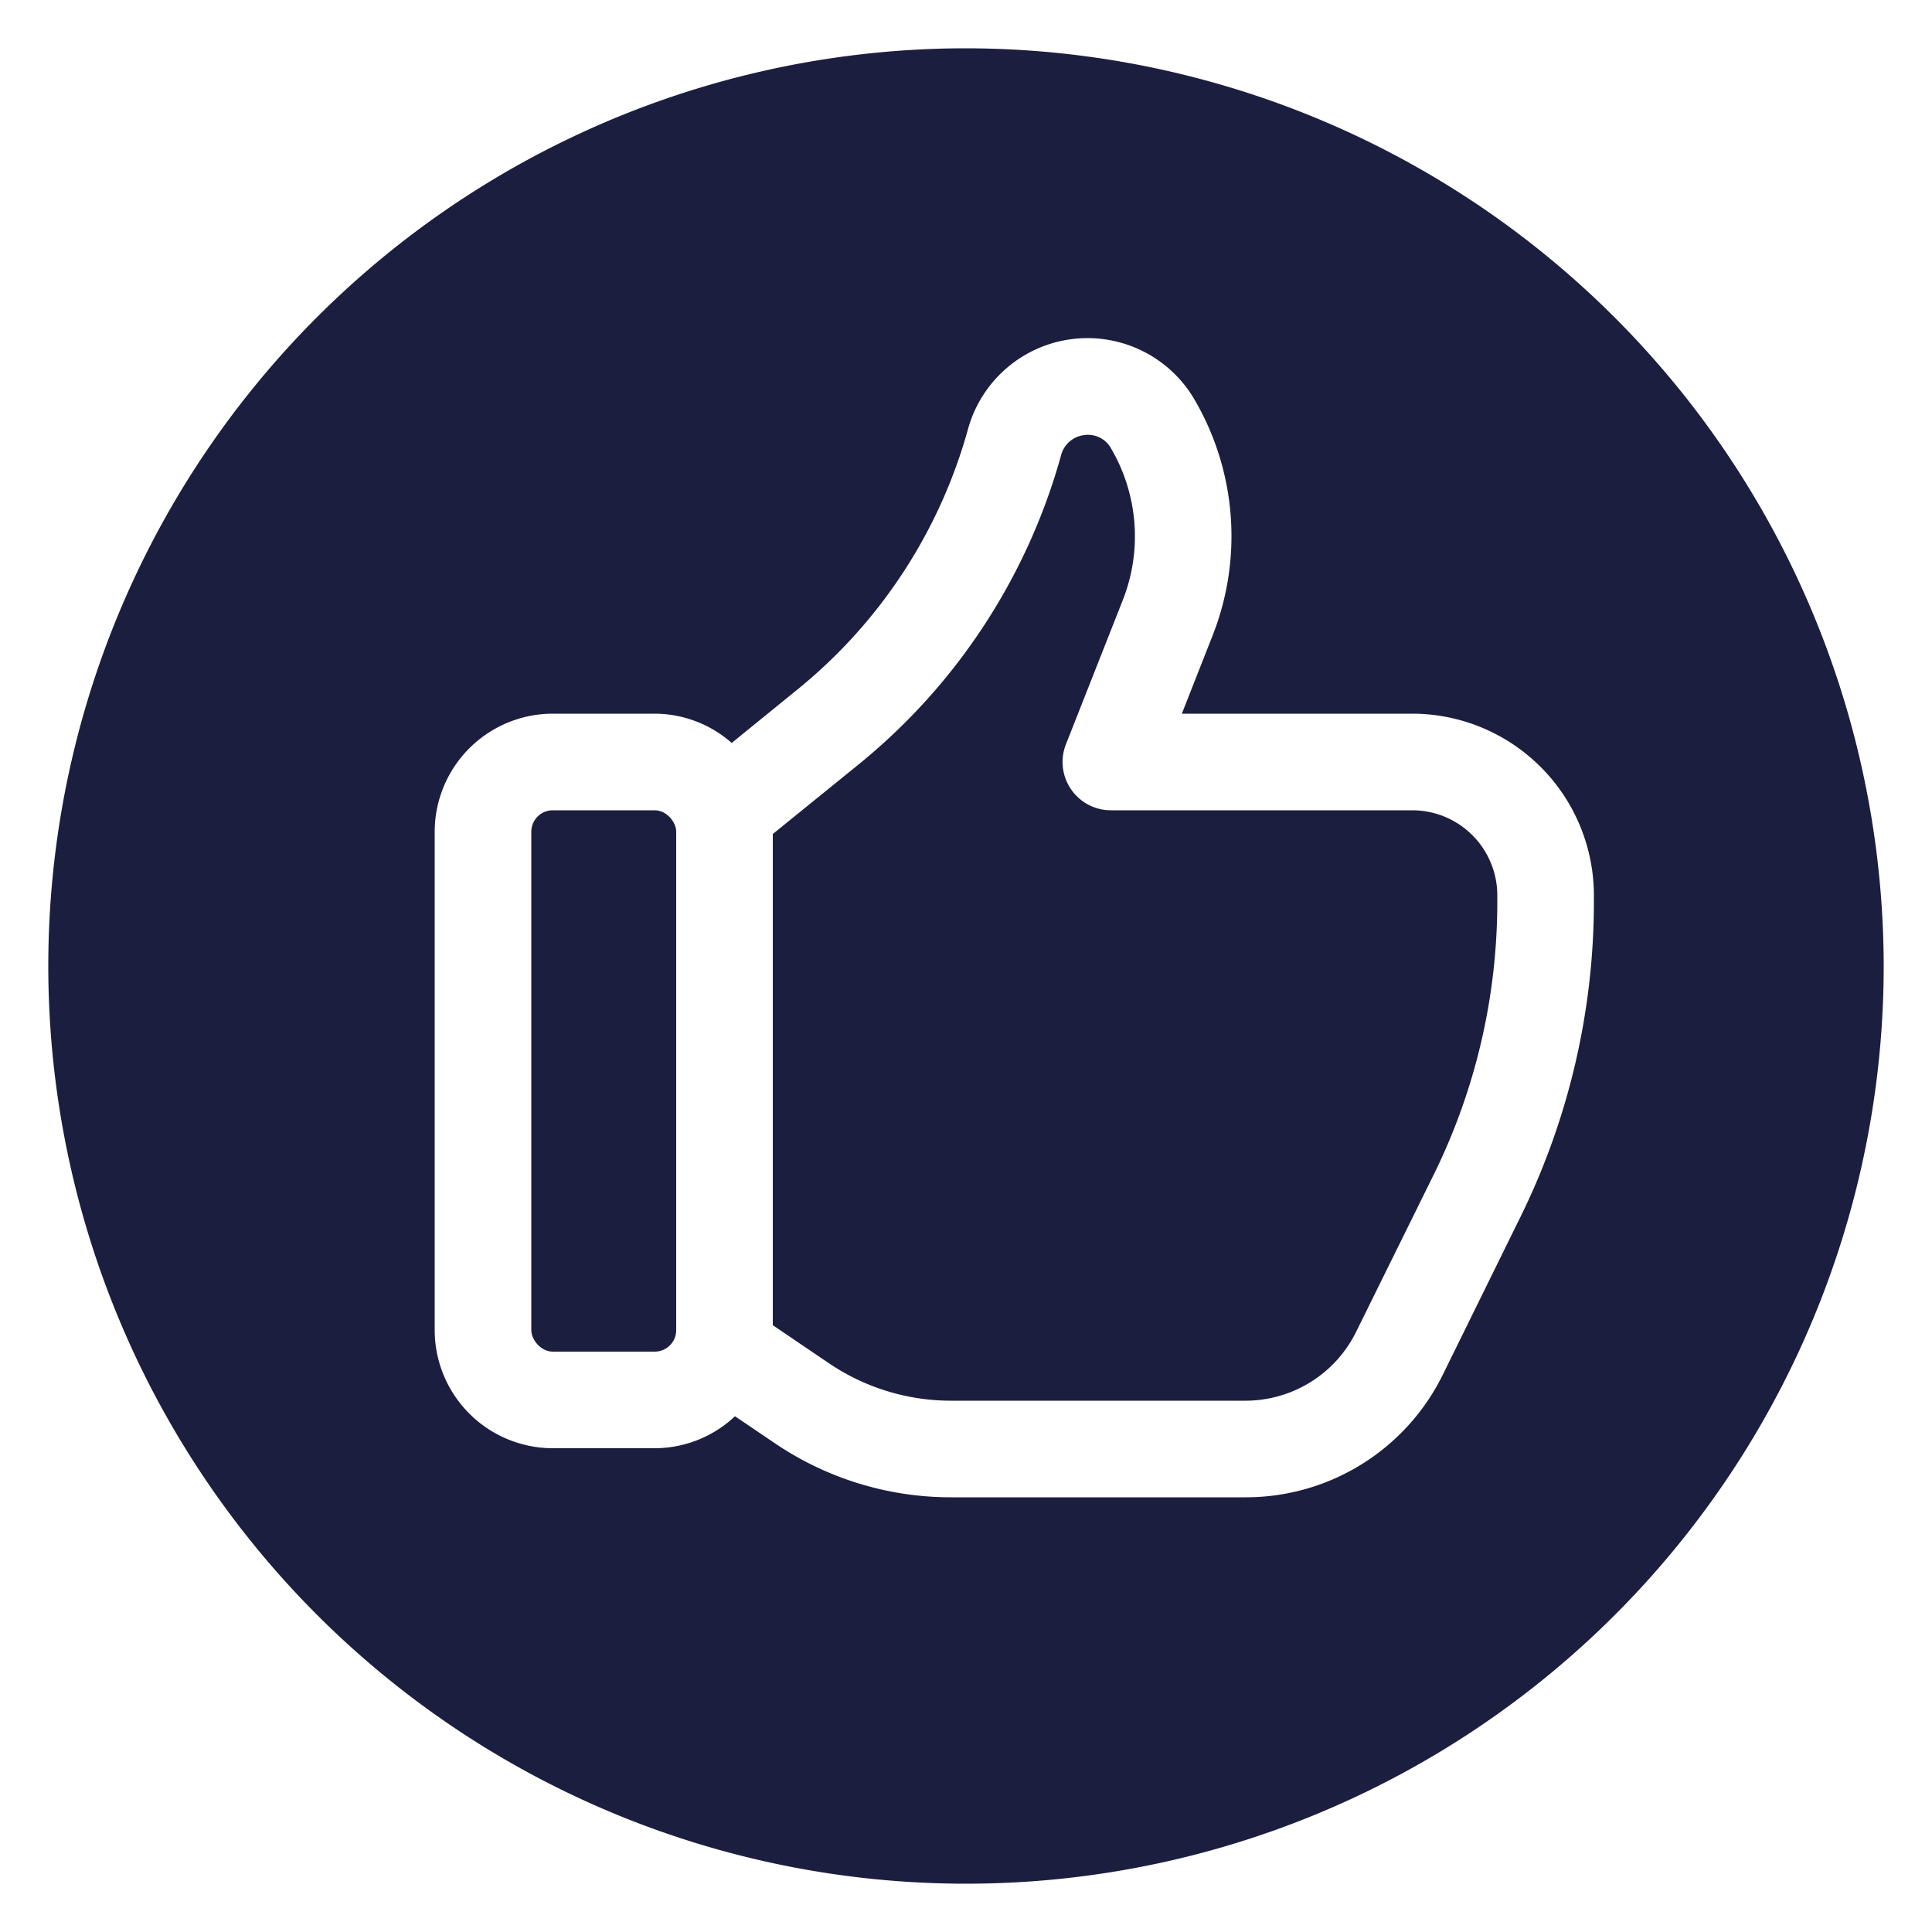
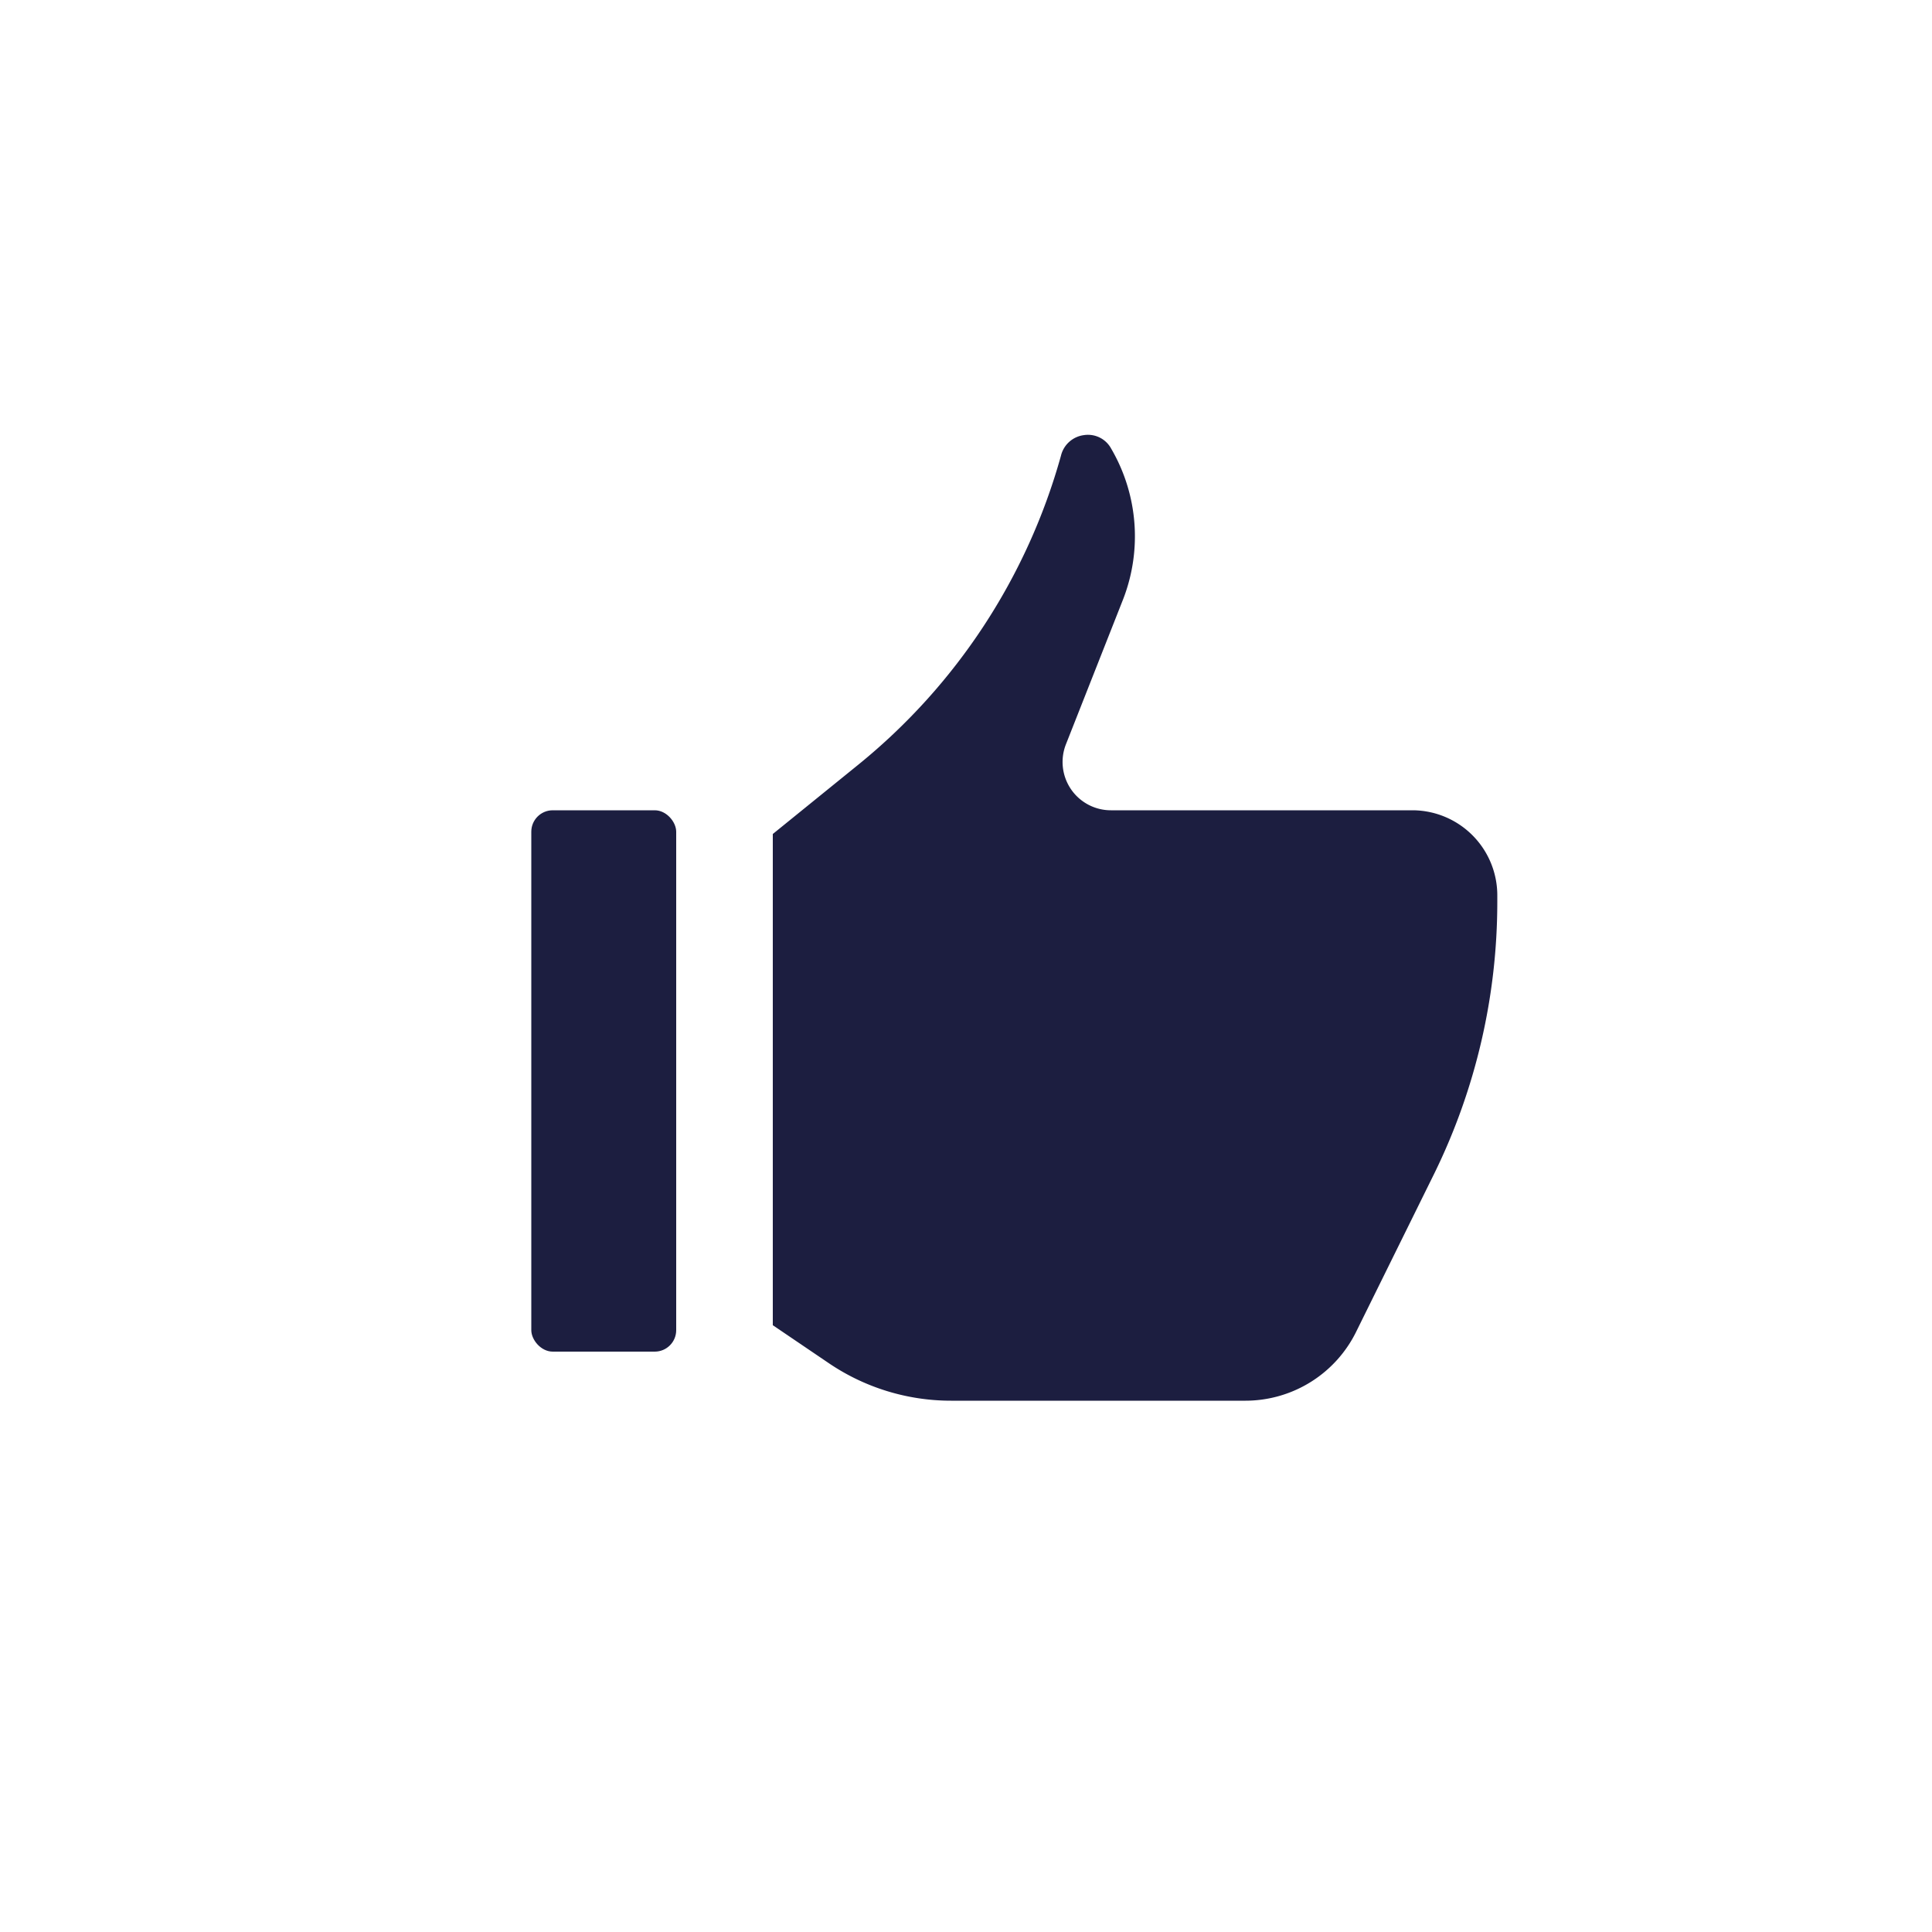
<svg xmlns="http://www.w3.org/2000/svg" height="512" viewBox="0 0 40 40" width="512">
  <g id="Layer_2" data-name="Layer 2">
    <path d="m29.262 16.776h-6.262a1 1 0 0 1 -.931-1.366l1.183-3a3.6 3.6 0 0 0 -.246-3.121.546.546 0 0 0 -.56-.281.563.563 0 0 0 -.48.427 12.573 12.573 0 0 1 -4.186 6.389l-1.78 1.443v10.17l1.155.783a4.505 4.505 0 0 0 2.534.78h6.1a2.557 2.557 0 0 0 2.3-1.45l1.611-3.263a12.767 12.767 0 0 0 1.3-5.609v-.12a1.762 1.762 0 0 0 -1.738-1.782z" fill="#1C1E40" />
-     <path d="m20 1a19 19 0 1 0 19 19 19.021 19.021 0 0 0 -19-19zm13 17.678a14.777 14.777 0 0 1 -1.508 6.491l-1.606 3.264a4.545 4.545 0 0 1 -4.096 2.567h-6.1a6.493 6.493 0 0 1 -3.656-1.125l-.817-.553a2.428 2.428 0 0 1 -1.66.662h-2.113a2.448 2.448 0 0 1 -2.444-2.444v-10.32a2.447 2.447 0 0 1 2.444-2.444h2.112a2.42 2.42 0 0 1 1.593.606l1.369-1.113a10.574 10.574 0 0 0 3.522-5.379 2.566 2.566 0 0 1 4.689-.621 5.611 5.611 0 0 1 .384 4.87l-.644 1.637h4.793a3.765 3.765 0 0 1 3.738 3.782z" fill="#1C1E40" />
    <rect height="11.208" rx=".444" width="3" x="11" y="16.776" fill="#1C1E40" />
  </g>
</svg>